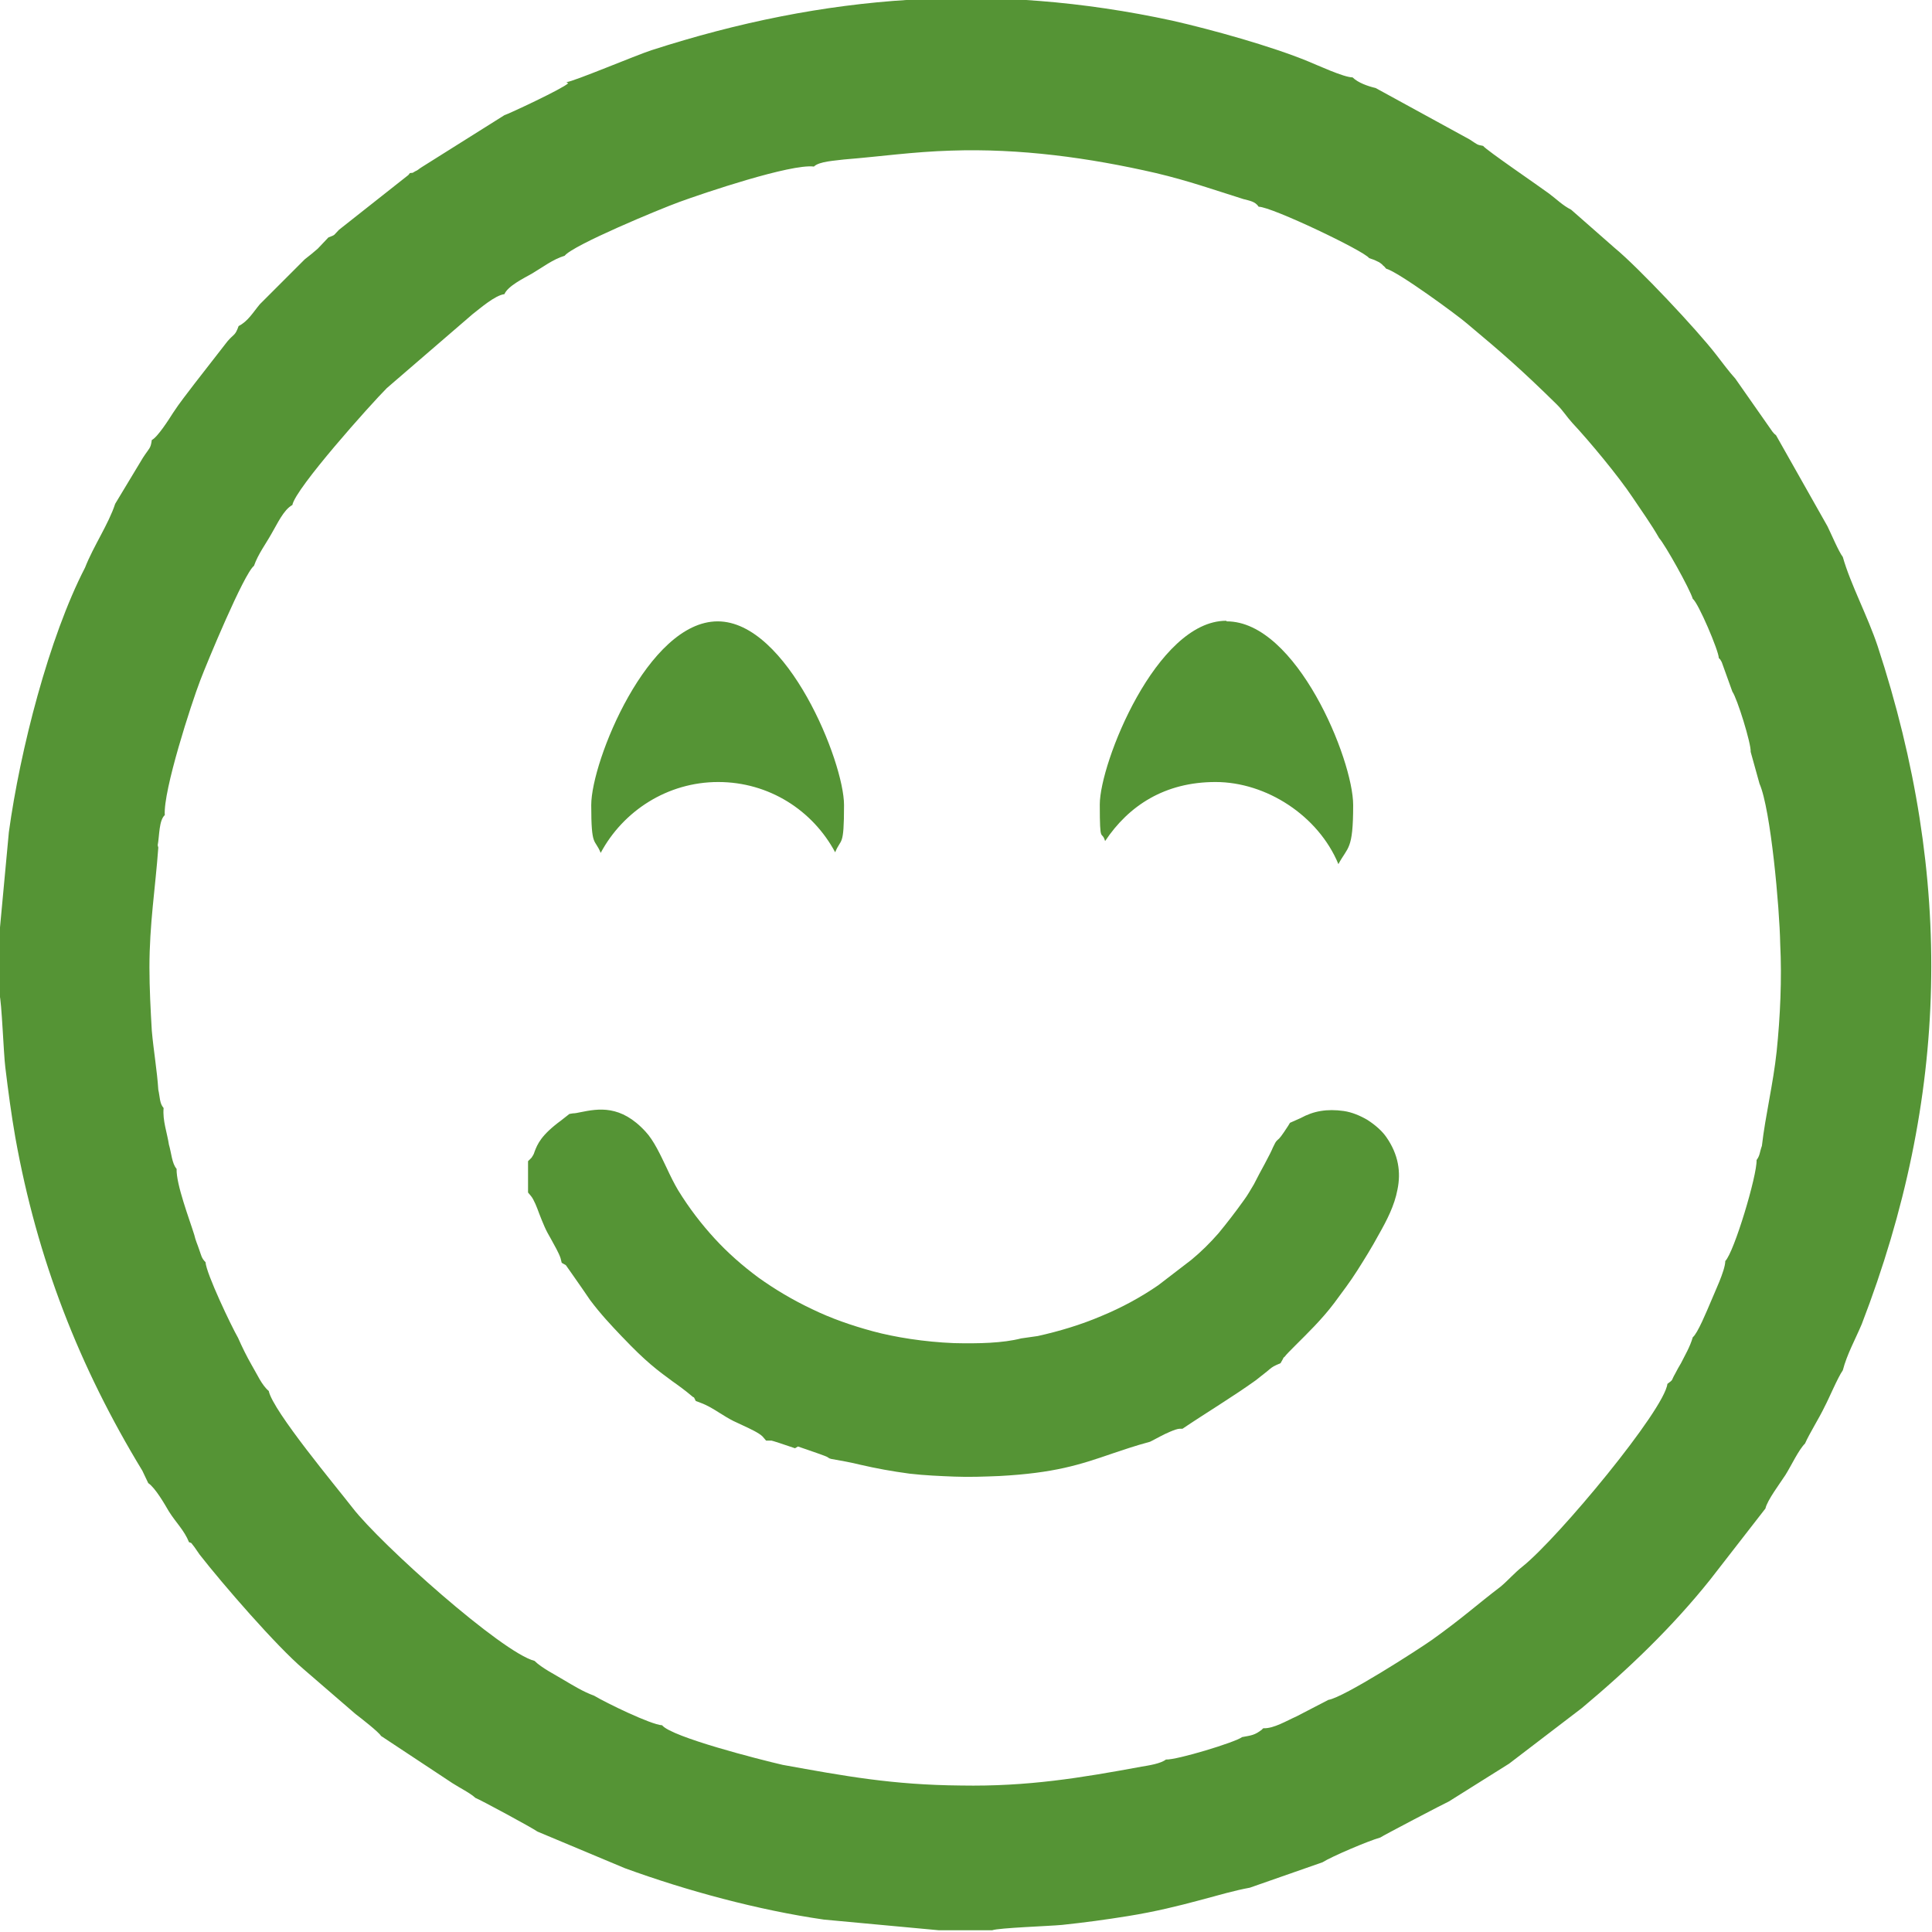
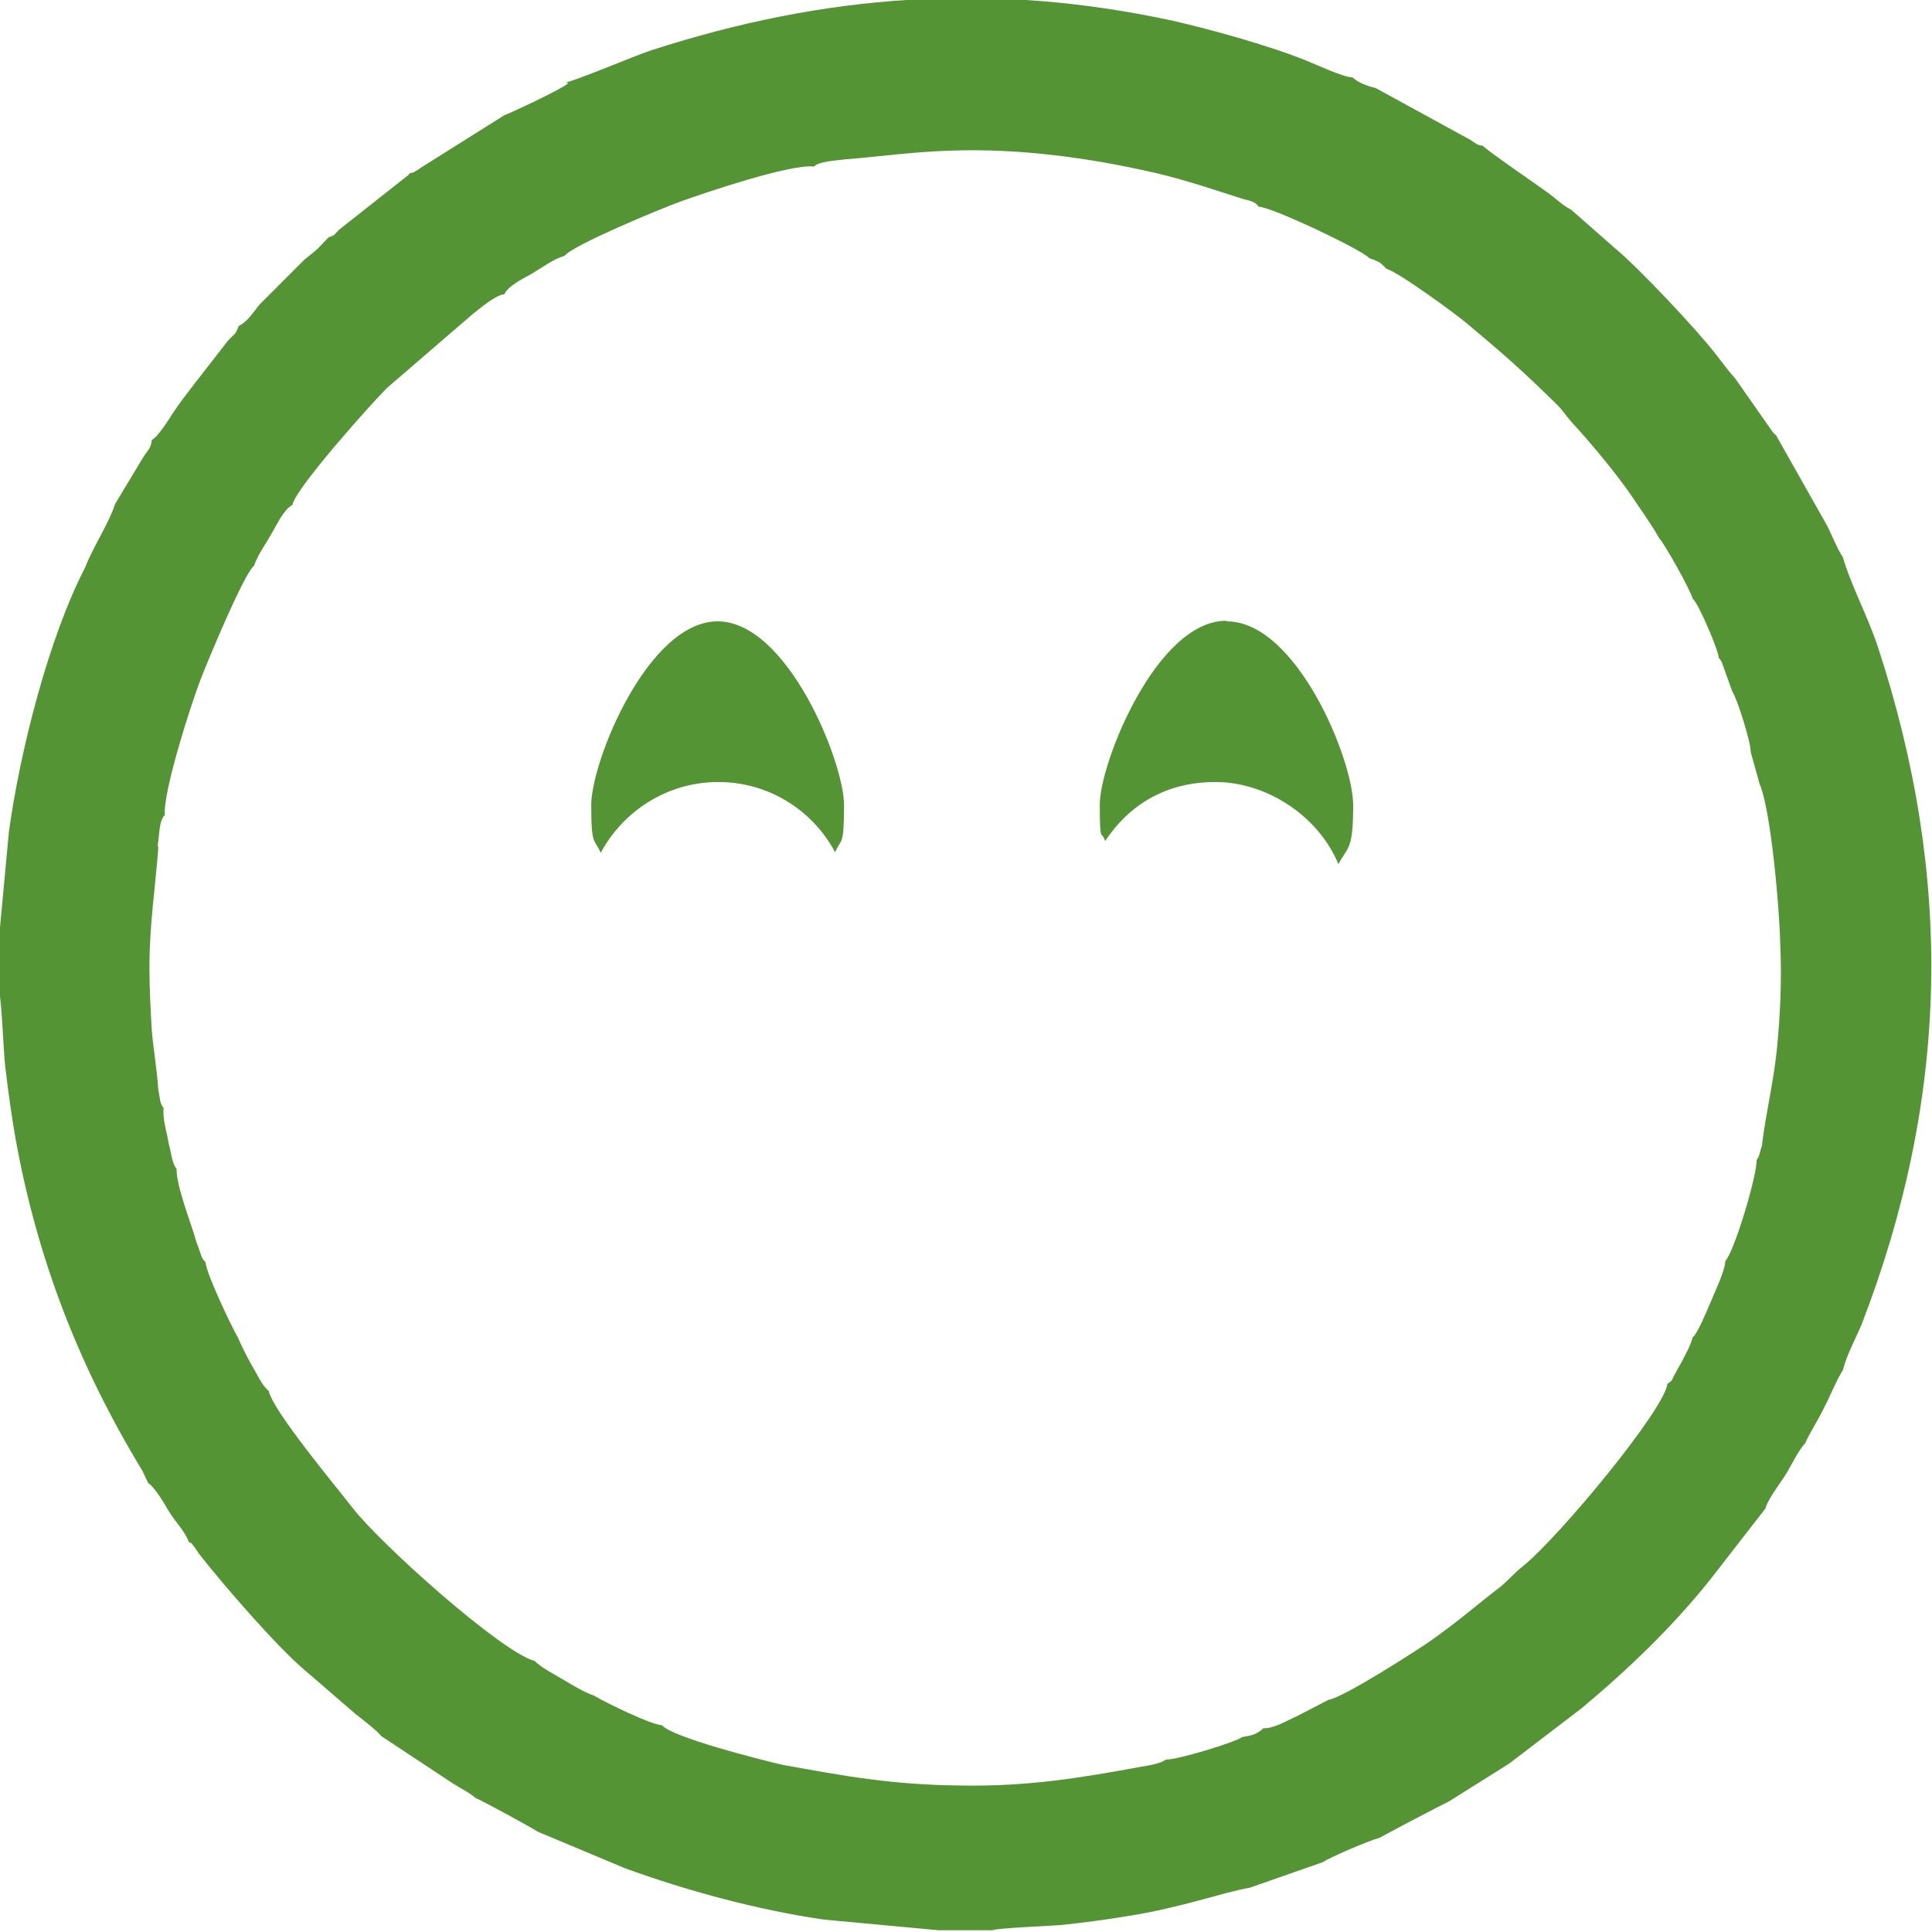
<svg xmlns="http://www.w3.org/2000/svg" xml:space="preserve" width="14.137mm" height="14.137mm" style="shape-rendering:geometricPrecision; text-rendering:geometricPrecision; image-rendering:optimizeQuality; fill-rule:evenodd; clip-rule:evenodd" viewBox="0 0 32.71 32.71">
  <defs>
    <style type="text/css">  .fil0 {fill:#559435}  </style>
  </defs>
  <g id="Слой_x0020_1">
    <g id="_2894310194160">
      <path class="fil0" d="M2.67 14.31c0.03,-0.16 0.02,-0.42 0.12,-0.51 -0.03,-0.41 0.45,-1.89 0.6,-2.28 0.11,-0.29 0.74,-1.81 0.91,-1.94 0.07,-0.2 0.2,-0.37 0.3,-0.55 0.09,-0.15 0.2,-0.4 0.35,-0.48 0.05,-0.28 1.33,-1.71 1.6,-1.98l1.45 -1.25c0.13,-0.1 0.38,-0.32 0.54,-0.34 0.06,-0.14 0.33,-0.27 0.47,-0.35 0.17,-0.1 0.35,-0.24 0.55,-0.3 0.14,-0.18 1.61,-0.79 1.94,-0.91 0.41,-0.15 1.89,-0.65 2.28,-0.6 0.09,-0.09 0.37,-0.1 0.51,-0.12 0.62,-0.05 1.16,-0.13 1.81,-0.15 1.17,-0.04 2.34,0.12 3.47,0.38 0.55,0.13 0.97,0.28 1.48,0.44 0.11,0.03 0.2,0.04 0.26,0.13 0.22,0 1.79,0.75 1.87,0.87 0.09,0.03 0.09,0.03 0.17,0.07 0,0 0.06,0.04 0.06,0.05 0.04,0.03 0.03,0.03 0.06,0.06 0.2,0.05 1.21,0.79 1.37,0.93 0.61,0.51 0.93,0.79 1.52,1.37 0.11,0.11 0.16,0.2 0.26,0.31 0.29,0.31 0.78,0.9 1.02,1.26 0.14,0.21 0.32,0.46 0.45,0.69 0.1,0.11 0.52,0.86 0.57,1.03 0.09,0.06 0.44,0.88 0.44,1 0.04,0.05 -0,-0.02 0.05,0.07l0.18 0.5c0.08,0.11 0.32,0.88 0.31,1.02l0.15 0.54c0.19,0.43 0.34,2.11 0.35,2.71 0.03,0.59 -0,1.24 -0.06,1.82 -0.06,0.56 -0.19,1.08 -0.25,1.6 -0.04,0.11 -0.03,0.16 -0.09,0.24 0.01,0.26 -0.38,1.56 -0.53,1.71 -0,0.16 -0.19,0.55 -0.25,0.7 -0.06,0.14 -0.22,0.53 -0.3,0.59 -0.05,0.17 -0.13,0.3 -0.2,0.44 -0.04,0.07 -0.06,0.1 -0.1,0.18 -0.07,0.12 -0.02,0.09 -0.13,0.17 -0.05,0.44 -1.84,2.6 -2.45,3.09 -0.14,0.11 -0.24,0.23 -0.37,0.34 -0.42,0.32 -0.63,0.52 -1.16,0.9 -0.24,0.17 -1.5,0.98 -1.76,1.02l-0.54 0.28c-0.16,0.07 -0.39,0.21 -0.56,0.2 -0.01,0.01 -0.02,0.01 -0.02,0.02 -0.13,0.1 -0.18,0.1 -0.34,0.13 -0.12,0.09 -1.11,0.39 -1.29,0.38 -0.09,0.07 -0.29,0.1 -0.41,0.12 -1.03,0.19 -1.93,0.34 -3.06,0.32 -1.16,-0.01 -1.97,-0.16 -3.02,-0.35 -0.39,-0.09 -1.88,-0.47 -2.04,-0.67 -0.19,-0.01 -0.95,-0.38 -1.15,-0.5 -0.19,-0.07 -0.35,-0.17 -0.52,-0.27 -0.13,-0.08 -0.37,-0.2 -0.49,-0.32 -0.55,-0.14 -2.6,-1.97 -3.08,-2.59 -0.27,-0.35 -1.35,-1.64 -1.42,-1.98 -0.12,-0.1 -0.2,-0.29 -0.29,-0.44 -0.08,-0.14 -0.16,-0.3 -0.23,-0.46 -0.11,-0.19 -0.54,-1.09 -0.55,-1.28 -0.07,-0.07 -0.07,-0.11 -0.11,-0.22 -0.03,-0.09 -0.06,-0.15 -0.08,-0.24 -0.08,-0.26 -0.31,-0.86 -0.3,-1.12 -0.08,-0.09 -0.09,-0.28 -0.13,-0.41 -0.03,-0.2 -0.11,-0.41 -0.09,-0.62 -0.07,-0.08 -0.06,-0.18 -0.09,-0.31 -0.02,-0.32 -0.08,-0.66 -0.11,-1 -0.02,-0.34 -0.04,-0.72 -0.04,-1.07 -0,-0.74 0.1,-1.34 0.15,-2.03zm18.1 -3.79c1.18,0 2.14,2.34 2.14,3.11 0,0.77 -0.09,0.7 -0.25,1 -0.34,-0.82 -1.22,-1.39 -2.08,-1.39 -0.86,0 -1.47,0.4 -1.87,1 -0.06,-0.2 -0.09,0.08 -0.09,-0.62 0,-0.7 0.96,-3.11 2.14,-3.11zm-8.62 0c1.18,0 2.14,2.38 2.14,3.11 0,0.73 -0.05,0.55 -0.15,0.8 -0.38,-0.71 -1.12,-1.19 -1.98,-1.19 -0.86,0 -1.61,0.49 -1.99,1.2 -0.1,-0.25 -0.16,-0.08 -0.16,-0.81 0,-0.74 0.96,-3.11 2.14,-3.11zm-2.53 -9.11c-0.09,0.09 -1.01,0.52 -1.08,0.54l-1.4 0.88c-0.05,0.03 -0.06,0.05 -0.11,0.07 -0.07,0.04 -0.02,0.02 -0.09,0.03 -0.03,0.04 -0.02,0.03 -0.06,0.06l-1.14 0.9c-0.1,0.1 -0.05,0.08 -0.18,0.13l-0.18 0.19c-0.08,0.07 -0.13,0.11 -0.22,0.18l-0.76 0.76c-0.11,0.13 -0.2,0.29 -0.36,0.37 -0.06,0.17 -0.08,0.13 -0.19,0.26l-0.56 0.72c-0.12,0.16 -0.25,0.32 -0.36,0.49 -0.07,0.11 -0.26,0.41 -0.36,0.46 -0.02,0.15 -0.04,0.13 -0.15,0.3l-0.47 0.78c-0.11,0.34 -0.37,0.72 -0.51,1.08 -0.61,1.18 -1.1,3.09 -1.29,4.48l-0.16 1.72 0 1.02c0.04,0.13 0.07,1 0.1,1.24 0.05,0.41 0.1,0.79 0.17,1.19 0.37,2.06 1.08,3.88 2.15,5.64l0.1 0.21c0.12,0.08 0.28,0.36 0.35,0.48 0.12,0.19 0.26,0.32 0.34,0.52 0.06,0.02 0.03,0.01 0.09,0.08 0.03,0.04 0.06,0.09 0.09,0.13 0.39,0.5 1.3,1.55 1.76,1.94l0.88 0.76c0.08,0.06 0.4,0.31 0.43,0.37l1.21 0.8c0.14,0.09 0.29,0.16 0.39,0.25 0.1,0.04 0.95,0.5 1.05,0.57l1.48 0.62c1.04,0.38 2.26,0.71 3.37,0.87l1.94 0.18 0.91 0c0.11,-0.04 0.97,-0.07 1.18,-0.09 0.38,-0.04 0.75,-0.09 1.12,-0.15 0.93,-0.15 1.56,-0.39 2.06,-0.48l1.23 -0.43c0.16,-0.1 0.77,-0.36 0.98,-0.42 0.04,-0.03 1.11,-0.59 1.16,-0.61l1.02 -0.64 1.23 -0.94c0.79,-0.66 1.53,-1.37 2.17,-2.17l0.94 -1.21c0.03,-0.14 0.25,-0.43 0.34,-0.57 0.1,-0.16 0.22,-0.42 0.33,-0.53 0.08,-0.18 0.24,-0.43 0.33,-0.62 0.08,-0.15 0.22,-0.49 0.31,-0.62 0.07,-0.27 0.21,-0.52 0.32,-0.78 1.48,-3.84 1.56,-7.55 0.27,-11.48 -0.17,-0.51 -0.46,-1.05 -0.59,-1.51 -0.07,-0.09 -0.2,-0.4 -0.26,-0.52l-0.87 -1.54c-0.04,-0.04 -0,0.01 -0.06,-0.06l-0.63 -0.9c-0.1,-0.11 -0.22,-0.27 -0.32,-0.4 -0.33,-0.43 -1.33,-1.49 -1.72,-1.81l-0.74 -0.65c-0.14,-0.07 -0.25,-0.18 -0.37,-0.27 -0.16,-0.12 -1.07,-0.74 -1.12,-0.81 -0.11,-0.02 -0.09,-0.02 -0.23,-0.11l-1.59 -0.87c-0.13,-0.03 -0.3,-0.09 -0.39,-0.18 -0.15,-0 -0.6,-0.21 -0.75,-0.27 -0.63,-0.26 -1.64,-0.54 -2.3,-0.69 -3.05,-0.66 -5.88,-0.45 -8.82,0.5 -0.25,0.08 -1.34,0.54 -1.44,0.54z" />
-       <path class="fil0" d="M13.51 24.49c0.23,0.08 0.47,0.16 0.5,0.18l0.03 0.02 0.03 0.01c0.17,0.03 0.34,0.06 0.5,0.1 0.26,0.06 0.53,0.11 0.83,0.15 0.26,0.03 0.51,0.04 0.76,0.05 0.25,0.01 0.51,0 0.76,-0.01 0.93,-0.05 1.36,-0.19 1.91,-0.38 0.18,-0.06 0.38,-0.13 0.64,-0.2l0.02 -0.01 0.02 -0.01c0.06,-0.03 0.18,-0.1 0.3,-0.15 0.07,-0.03 0.13,-0.05 0.16,-0.05l0.05 -0c0.4,-0.27 0.85,-0.54 1.24,-0.82 0.09,-0.07 0.14,-0.11 0.19,-0.15 0.06,-0.05 0.09,-0.08 0.16,-0.11l0.07 -0.03 0.04 -0.07c0.01,-0.02 0.01,-0.03 0.02,-0.03 0,0 0,-0 0.01,-0.01 0.03,-0.04 0.1,-0.11 0.19,-0.2 0.18,-0.18 0.44,-0.43 0.65,-0.71 0.14,-0.19 0.27,-0.36 0.39,-0.55 0.12,-0.19 0.24,-0.38 0.37,-0.62 0.13,-0.23 0.26,-0.48 0.31,-0.75 0.06,-0.29 0.02,-0.59 -0.19,-0.89 -0.07,-0.1 -0.18,-0.2 -0.32,-0.29 -0.12,-0.07 -0.26,-0.13 -0.4,-0.15 -0.14,-0.02 -0.27,-0.02 -0.39,0 -0.12,0.02 -0.23,0.06 -0.34,0.12l-0.18 0.08 -0.03 0.05c-0.11,0.17 -0.15,0.22 -0.18,0.24l0 0c-0.02,0.02 -0.03,0.03 -0.04,0.05 -0.01,0.02 -0.02,0.04 -0.04,0.08 -0.02,0.05 -0.06,0.13 -0.14,0.28 -0.06,0.11 -0.12,0.22 -0.18,0.34 -0.06,0.1 -0.11,0.19 -0.17,0.27 -0.15,0.21 -0.29,0.39 -0.43,0.56 -0.14,0.16 -0.29,0.31 -0.46,0.45l-0.56 0.43c-0.29,0.2 -0.62,0.38 -0.96,0.52 -0.35,0.15 -0.72,0.26 -1.08,0.34l-0.28 0.04c-0.31,0.08 -0.72,0.09 -1.14,0.08 -0.5,-0.02 -1,-0.1 -1.37,-0.2 -0.37,-0.1 -0.71,-0.22 -1.02,-0.37 -0.34,-0.16 -0.64,-0.34 -0.92,-0.54 -0.27,-0.2 -0.52,-0.42 -0.74,-0.66 -0.22,-0.24 -0.43,-0.51 -0.62,-0.82 -0.06,-0.1 -0.13,-0.24 -0.19,-0.37 -0.11,-0.23 -0.22,-0.47 -0.36,-0.62 -0.42,-0.46 -0.8,-0.39 -1.1,-0.33 -0.05,0.01 -0.09,0.02 -0.13,0.02l-0.06 0.01 -0.14 0.11c-0.34,0.25 -0.4,0.4 -0.45,0.53 -0.01,0.04 -0.03,0.07 -0.05,0.1l-0.06 0.06 0 0.53 0.05 0.06c0.05,0.06 0.1,0.19 0.14,0.3 0.03,0.08 0.06,0.15 0.09,0.22 0.03,0.07 0.07,0.14 0.11,0.21 0.06,0.11 0.13,0.23 0.16,0.32l0.02 0.08 0.07 0.04c0.01,0.01 0.16,0.23 0.28,0.4 0.06,0.09 0.11,0.16 0.13,0.19 0.18,0.24 0.35,0.42 0.54,0.62l0.02 0.02c0.38,0.4 0.58,0.55 0.84,0.74 0.1,0.07 0.21,0.15 0.34,0.26l0.02 0.01 0.03 0.06 0.08 0.03c0.11,0.04 0.21,0.1 0.32,0.17 0.08,0.05 0.16,0.1 0.24,0.14 0.04,0.02 0.09,0.04 0.15,0.07 0.13,0.06 0.28,0.13 0.34,0.19l0.06 0.07 0.09 0c0.01,0 0.2,0.06 0.4,0.13z" />
    </g>
  </g>
</svg>